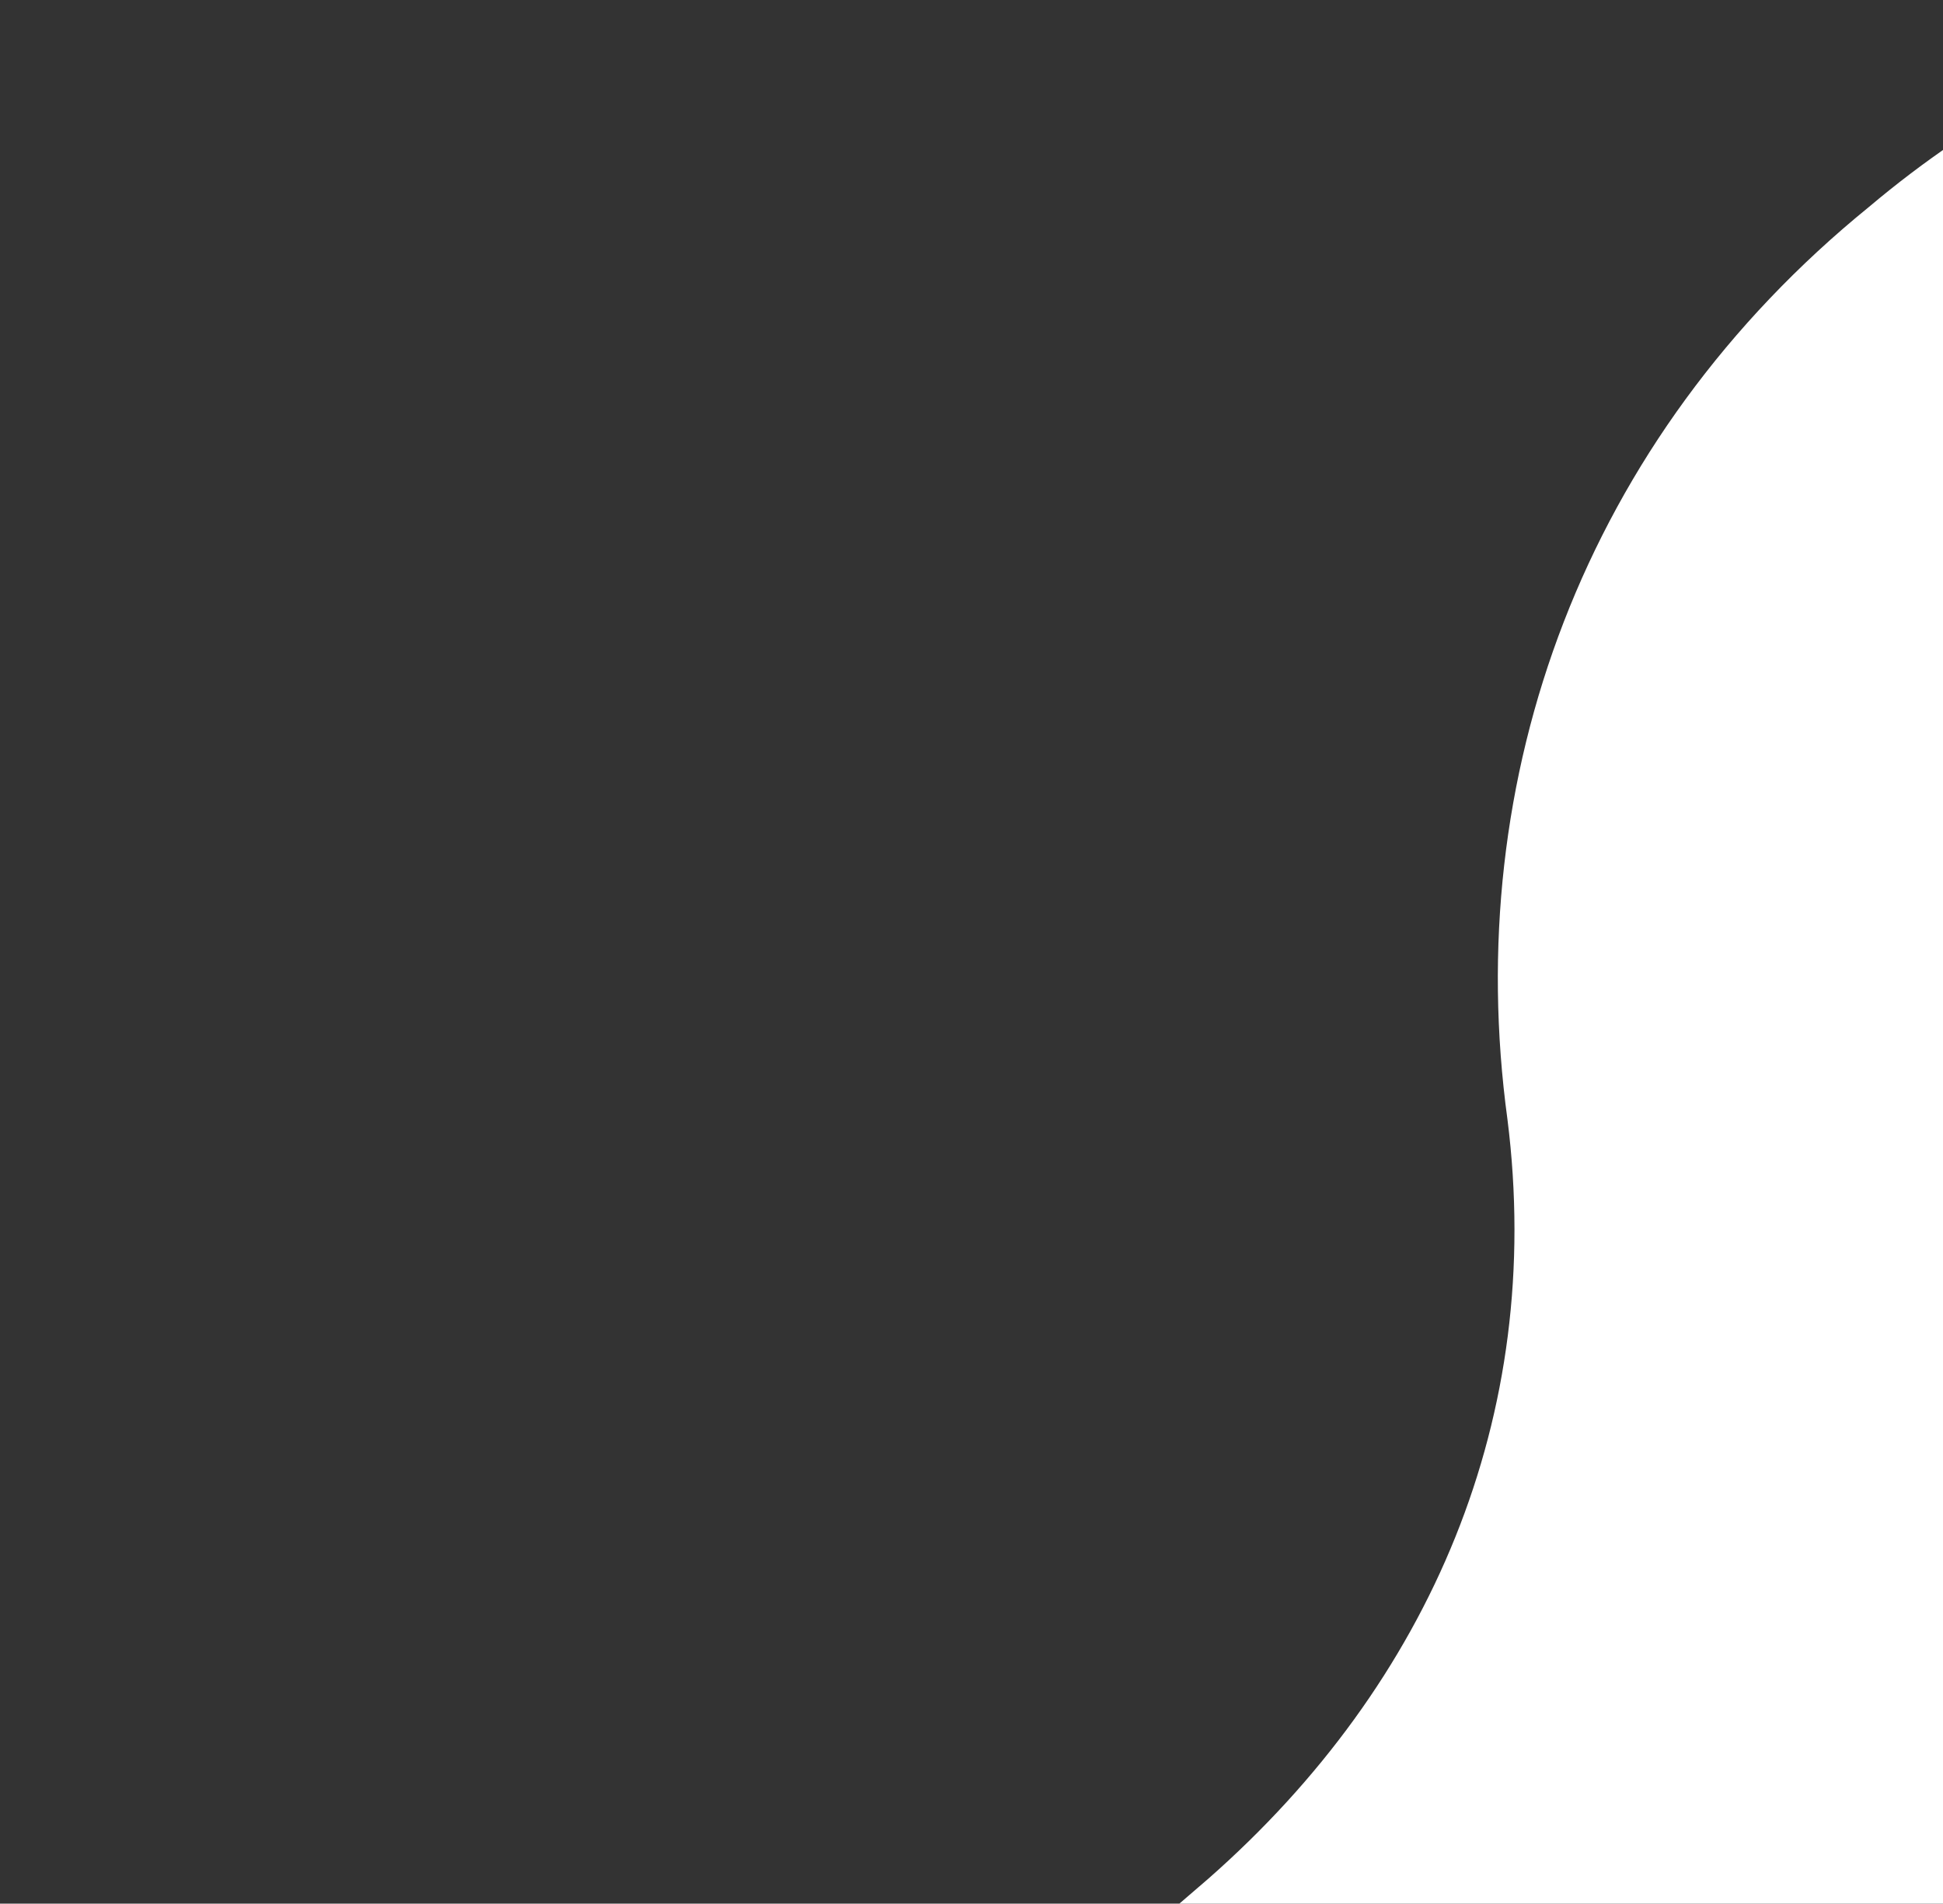
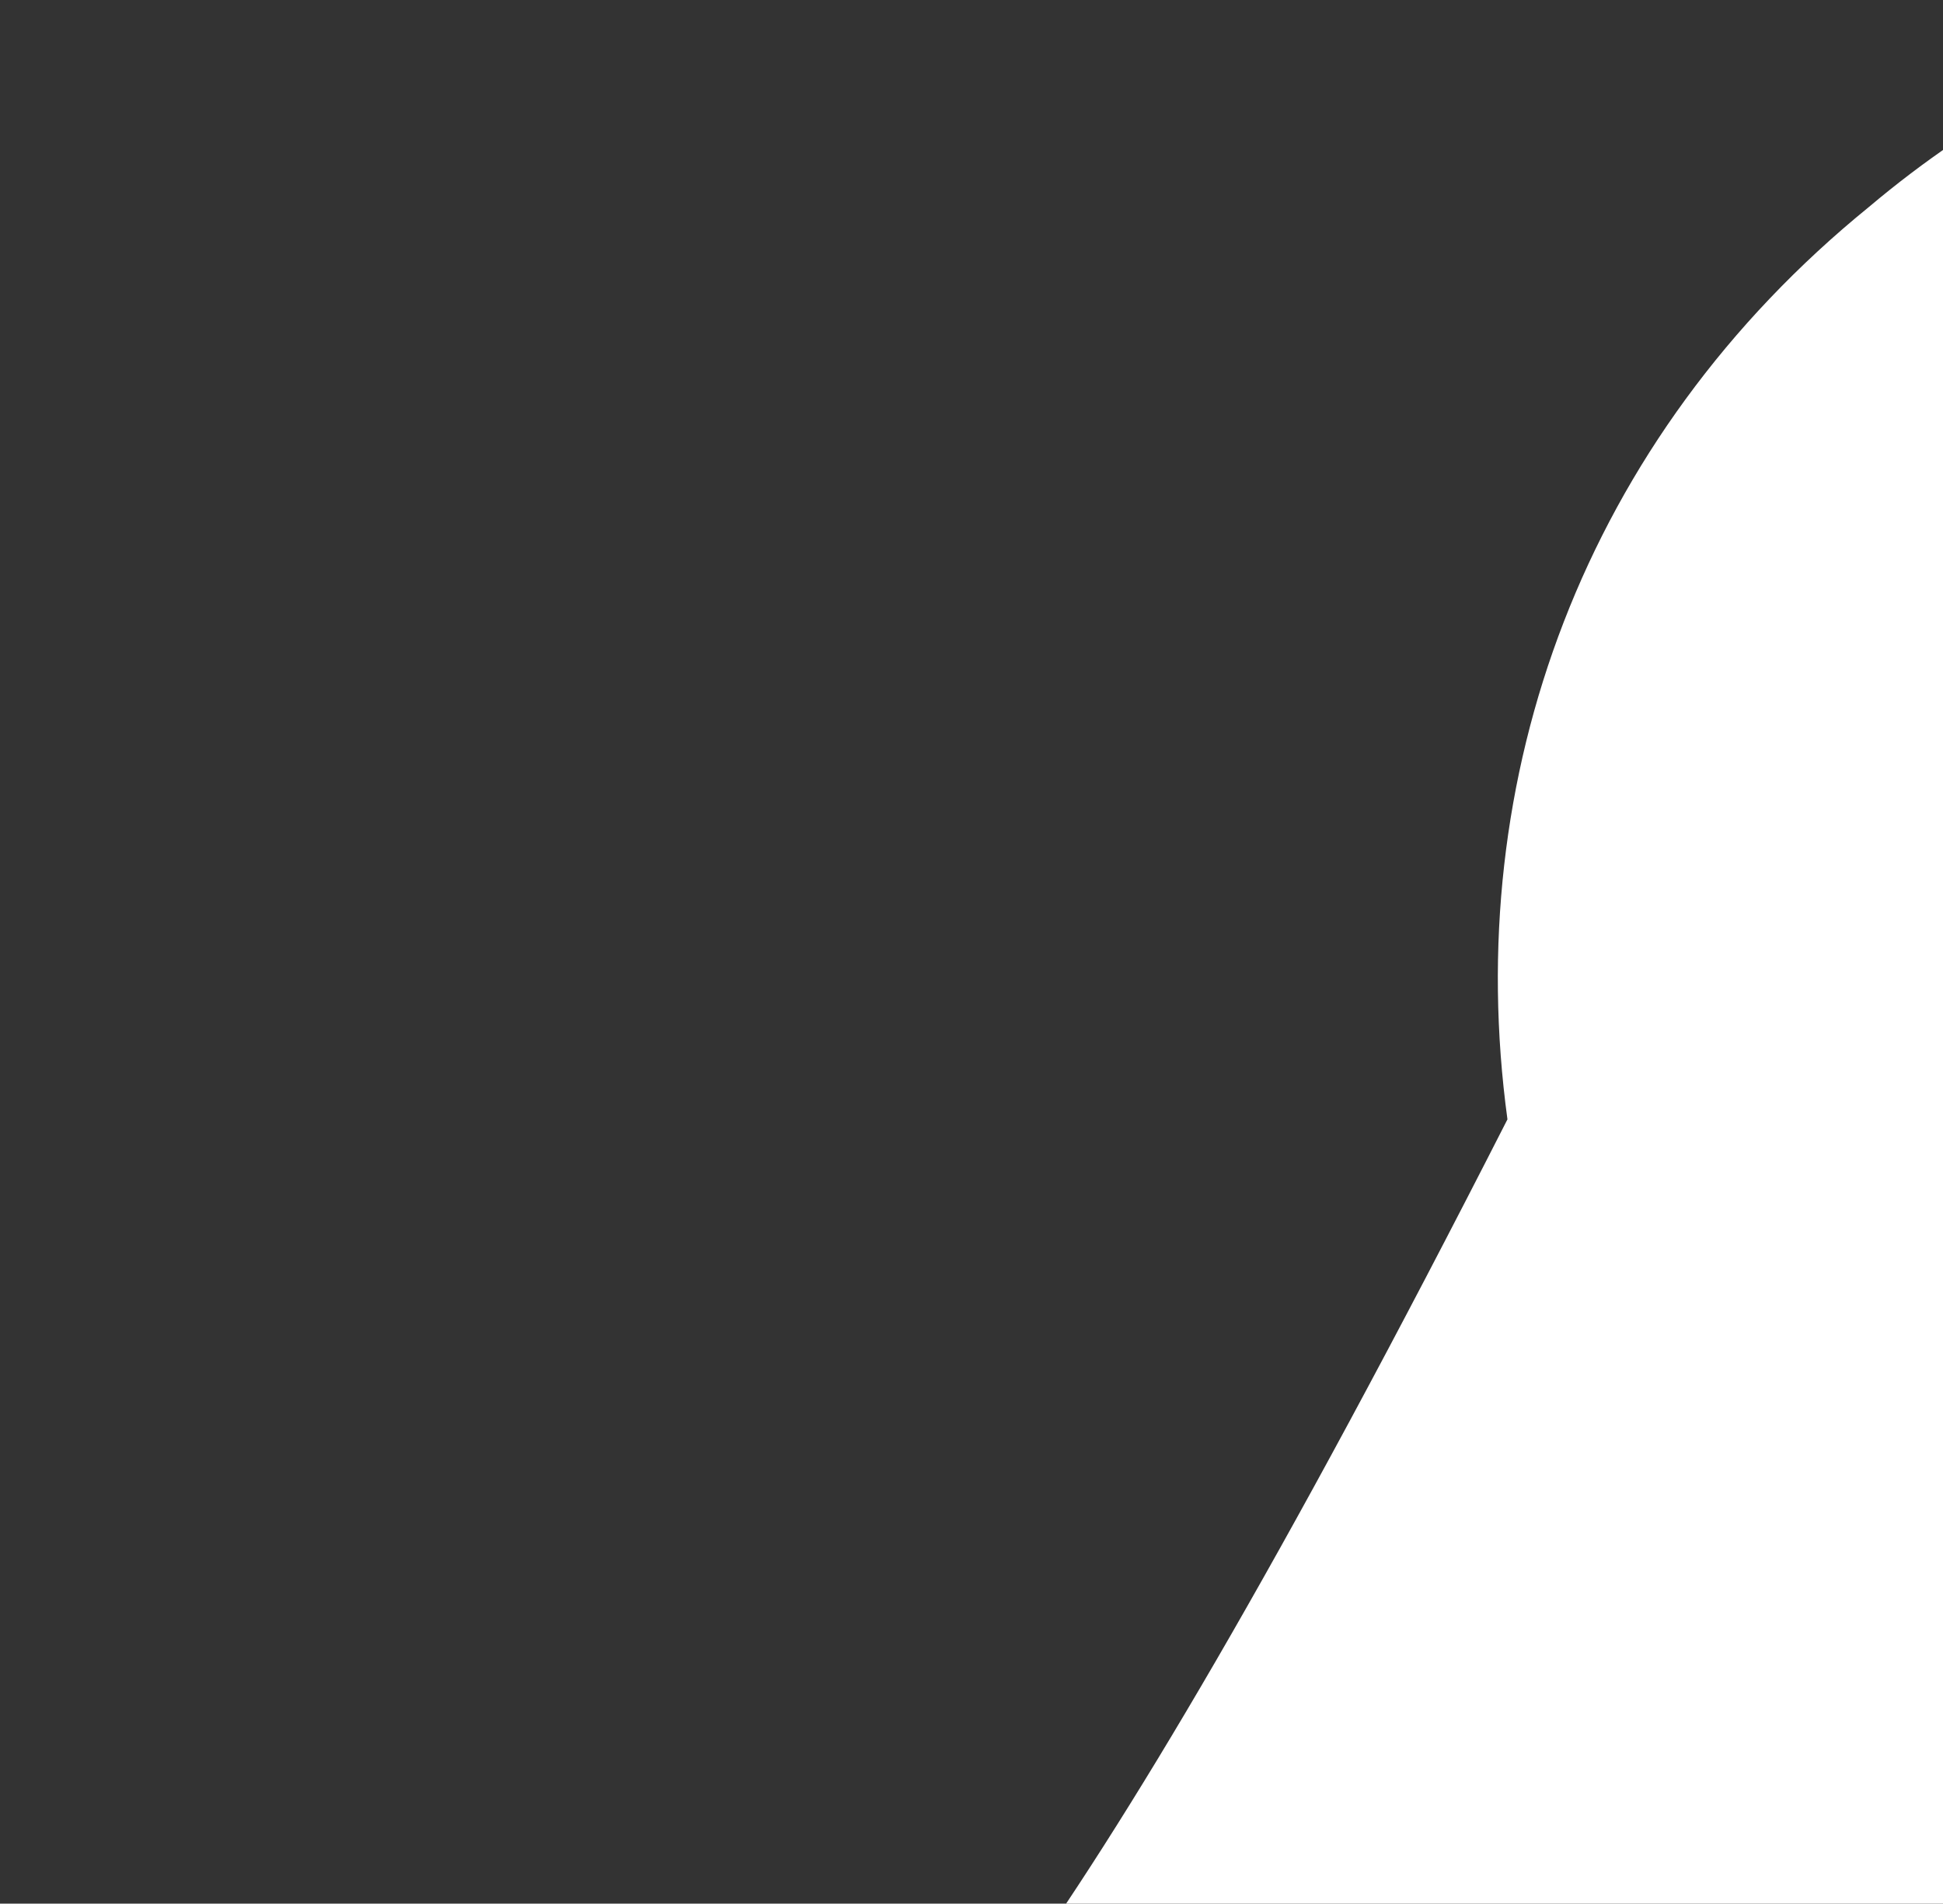
<svg xmlns="http://www.w3.org/2000/svg" width="644" height="631" viewBox="0 0 644 631" fill="none">
  <rect x="0" y="0" width="644" height="631" fill="#333333" stroke="none" />
-   <path d="M619.451 68.598C524.925 145.422 484.206 257.726 499.639 371.034C512.049 469.427 474.236 557.905 400.512 622.719C348.619 667.512 295.314 713.087 240.598 759.442C166.95 824.213 70.933 840.737 -21.088 816.145C-128.628 783.851 -250.242 804.08 -338.202 882.599C-479.537 1003.11 -496.44 1223.88 -373.542 1369.53C-250.568 1515.13 -33.866 1534.49 109.965 1418.12C204.491 1341.3 245.134 1229.04 229.776 1115.69C217.366 1017.29 255.179 928.816 328.904 864.001C383.591 817.595 436.895 772.021 488.817 727.278C562.466 662.508 658.483 645.983 750.503 670.576C858.044 702.869 979.658 682.64 1067.62 604.121C1209.03 483.566 1226.01 262.75 1103.03 117.148C980.06 -28.454 765.173 -54.344 619.451 68.598Z" fill="white" />
+   <path d="M619.451 68.598C524.925 145.422 484.206 257.726 499.639 371.034C348.619 667.512 295.314 713.087 240.598 759.442C166.95 824.213 70.933 840.737 -21.088 816.145C-128.628 783.851 -250.242 804.08 -338.202 882.599C-479.537 1003.11 -496.44 1223.88 -373.542 1369.53C-250.568 1515.13 -33.866 1534.49 109.965 1418.12C204.491 1341.3 245.134 1229.04 229.776 1115.69C217.366 1017.29 255.179 928.816 328.904 864.001C383.591 817.595 436.895 772.021 488.817 727.278C562.466 662.508 658.483 645.983 750.503 670.576C858.044 702.869 979.658 682.64 1067.62 604.121C1209.03 483.566 1226.01 262.75 1103.03 117.148C980.06 -28.454 765.173 -54.344 619.451 68.598Z" fill="white" />
</svg>